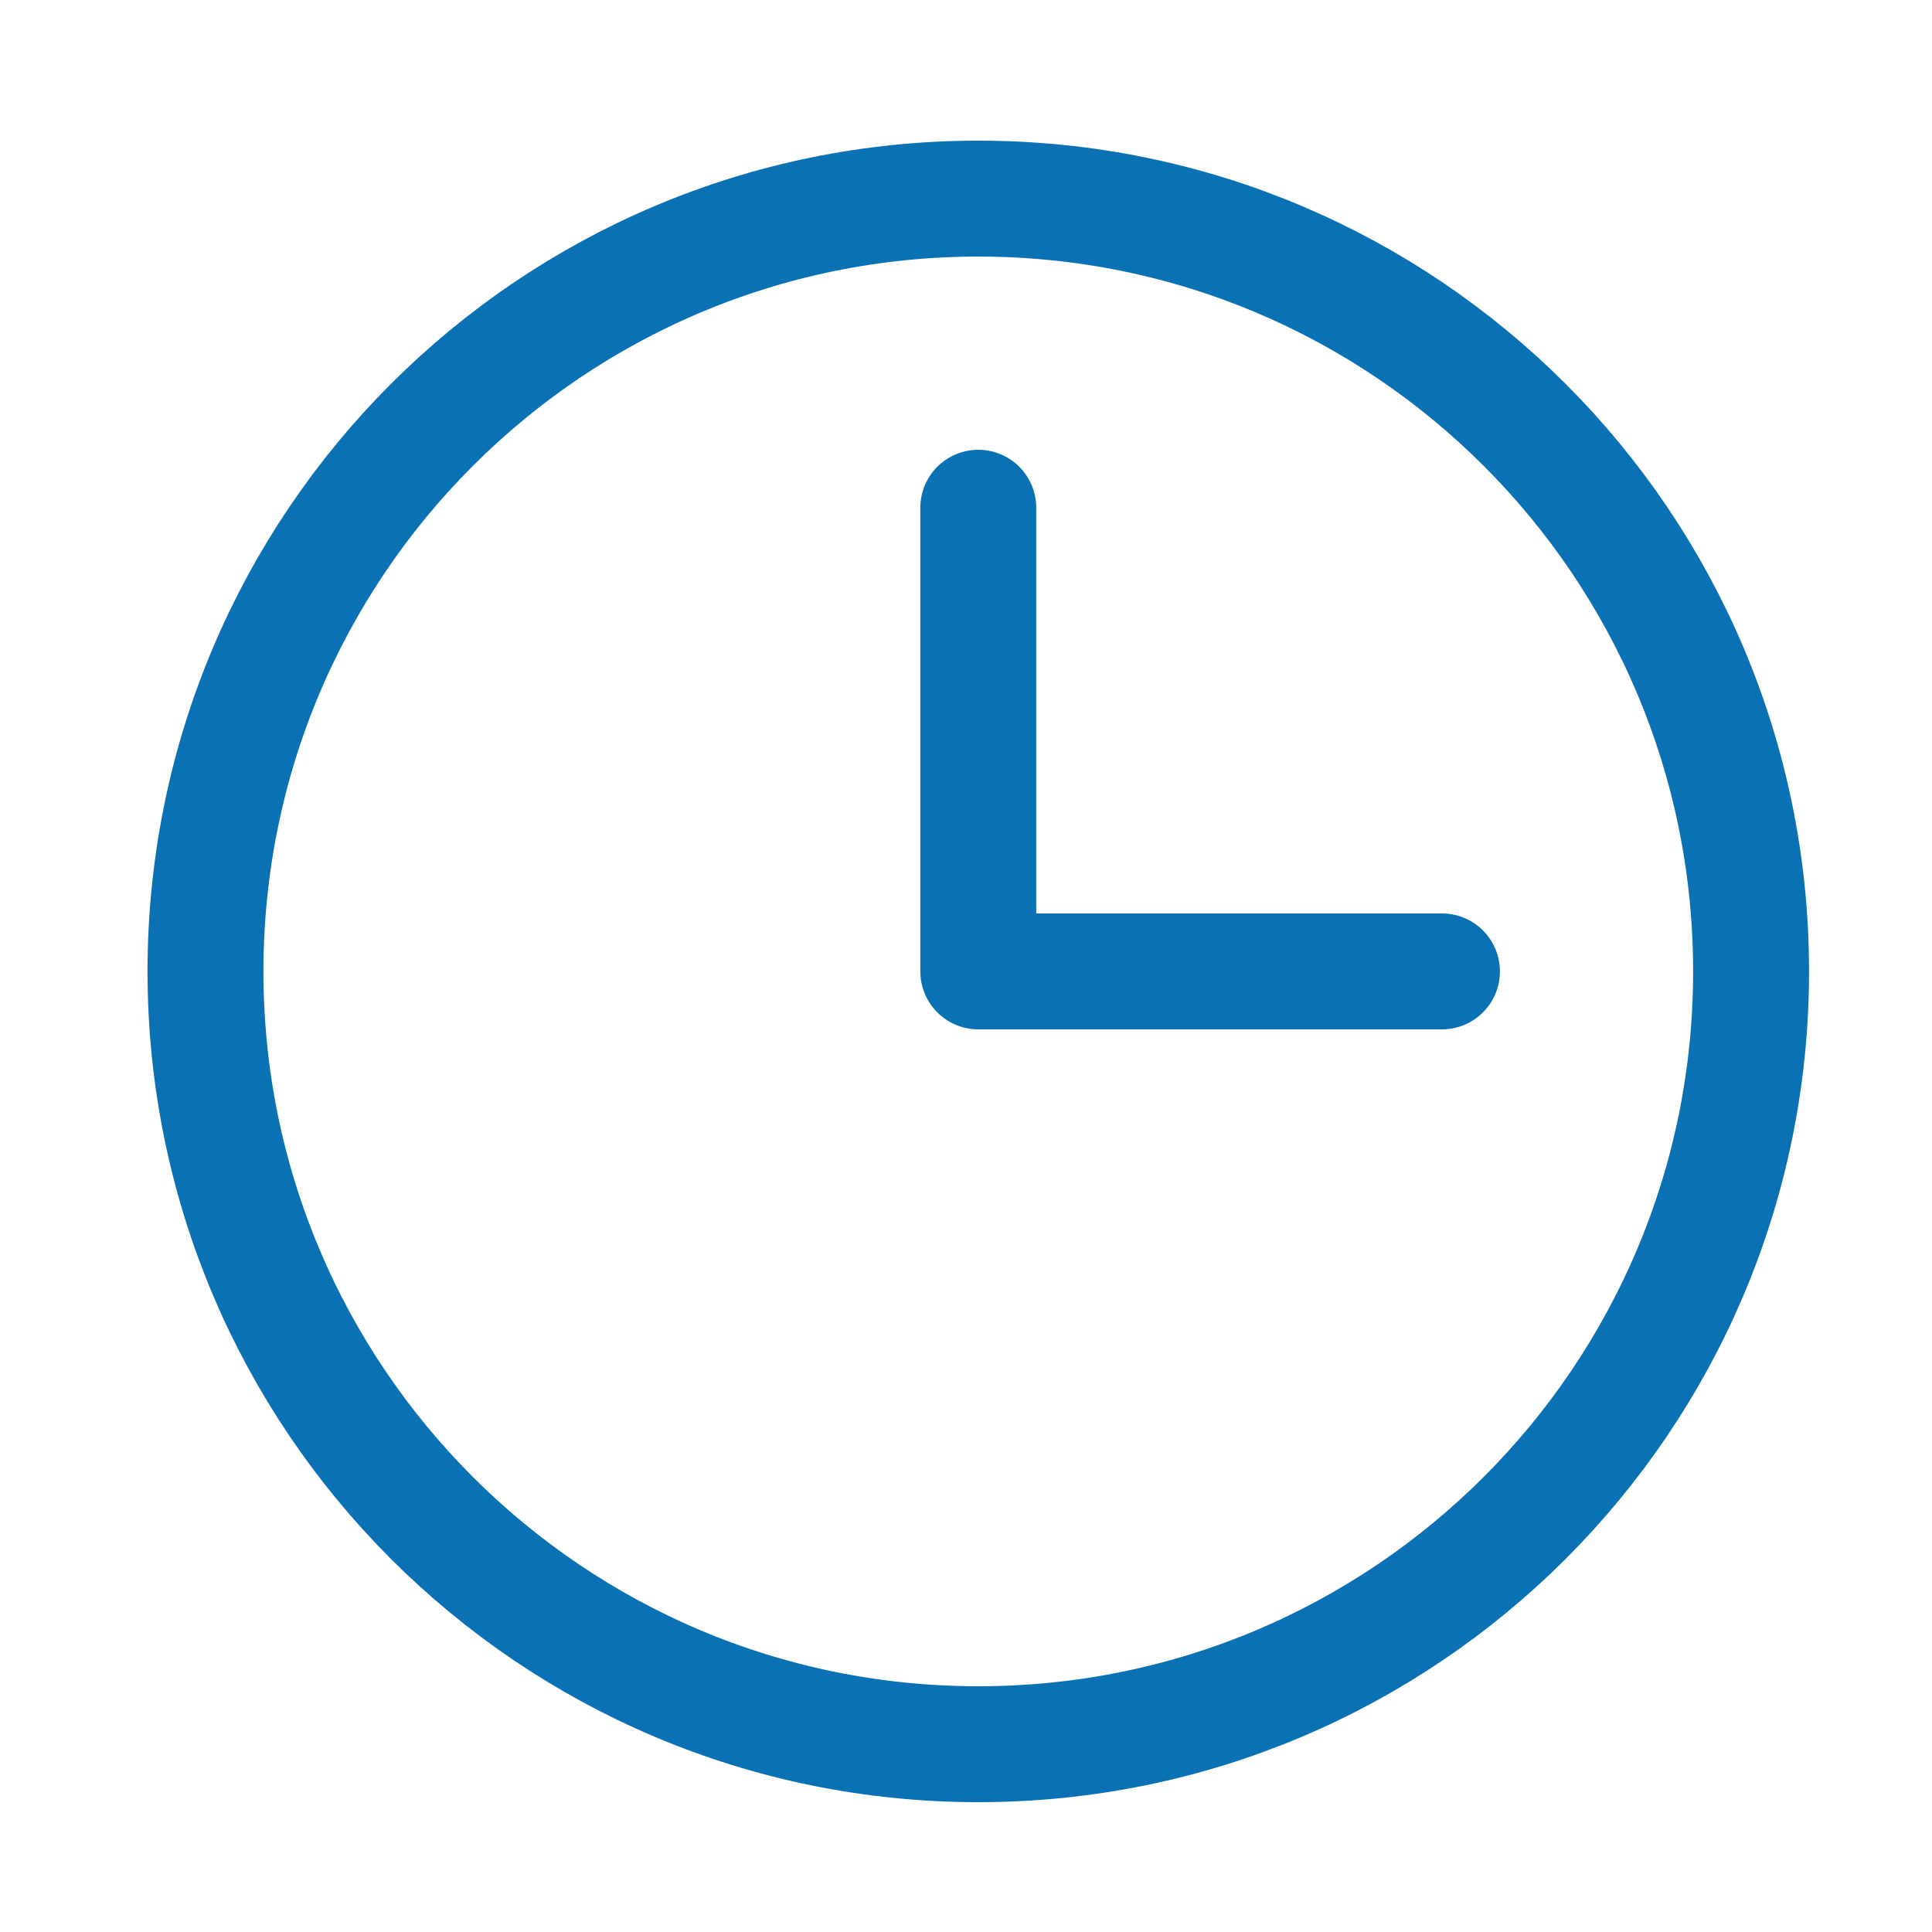
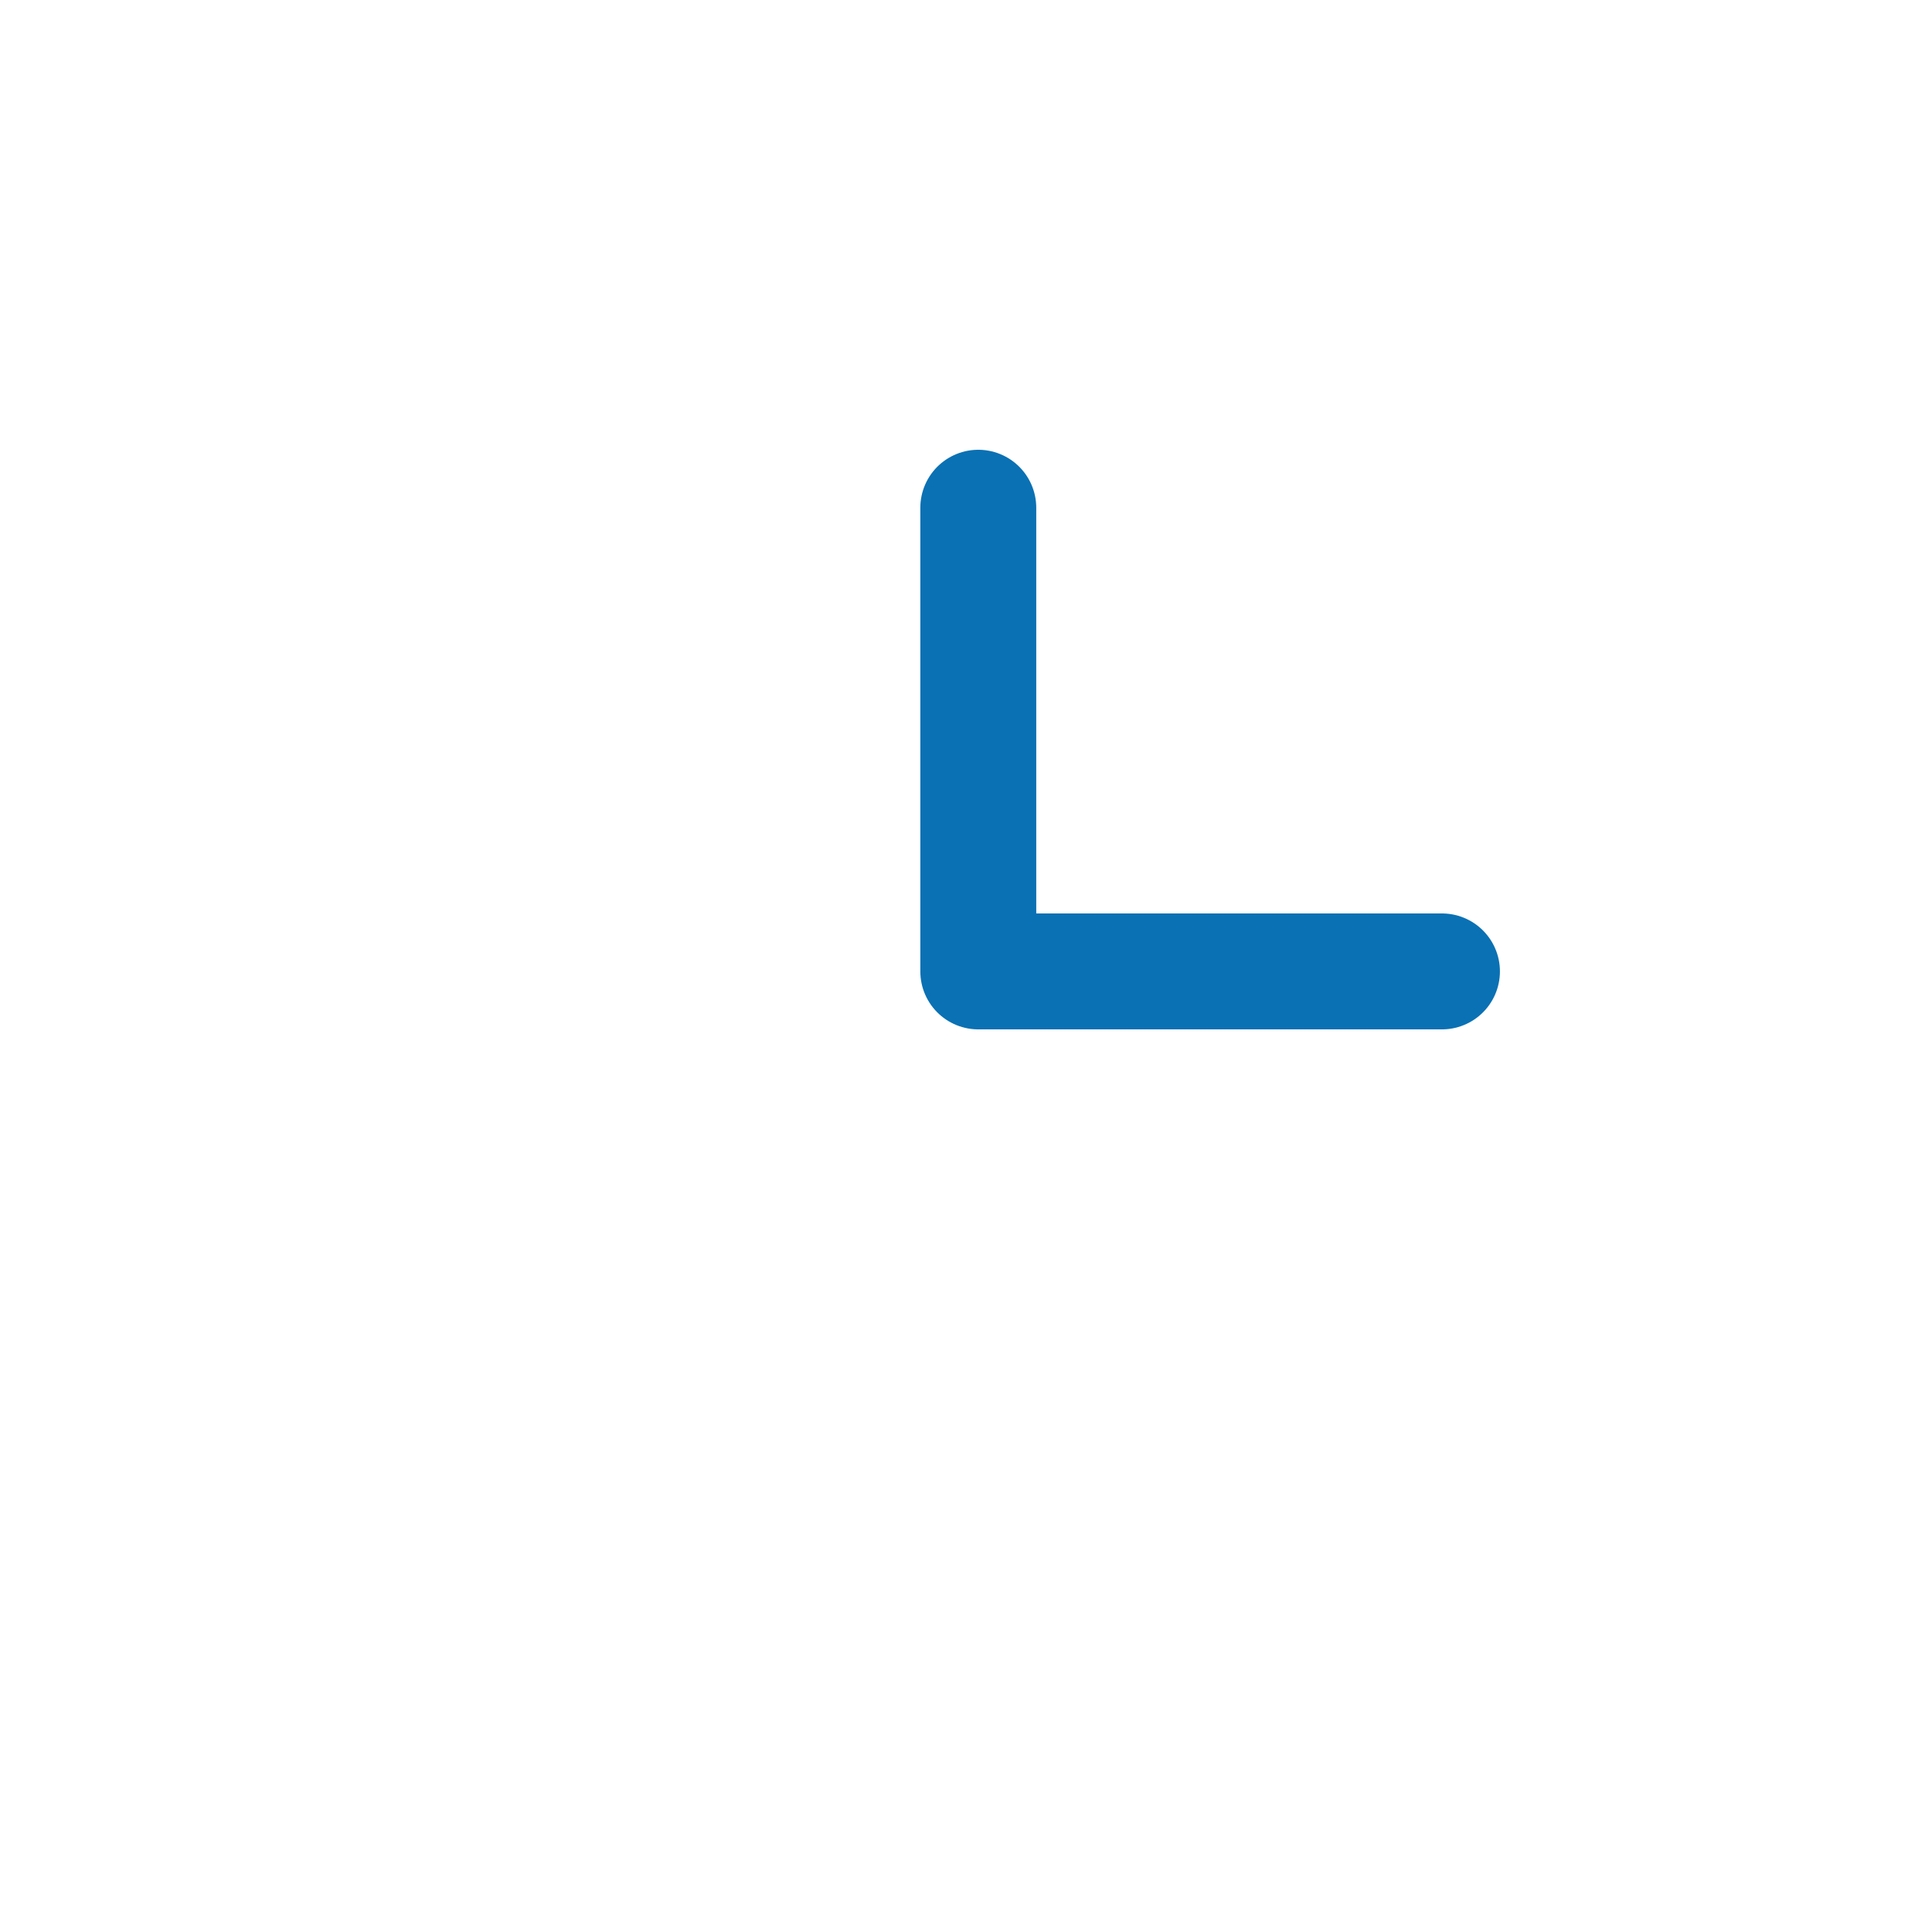
<svg xmlns="http://www.w3.org/2000/svg" width="25" height="25" viewBox="0 0 25 25" fill="none">
  <path d="M12.659 6.57L12.659 12.57L18.659 12.57" stroke="#0A71B4" stroke-width="1.5" stroke-linecap="round" stroke-linejoin="round" />
-   <path d="M12.659 22.57C18.182 22.57 22.659 18.093 22.659 12.57C22.659 7.047 18.182 2.57 12.659 2.57C7.136 2.57 2.659 7.047 2.659 12.57C2.659 18.093 7.136 22.57 12.659 22.57Z" stroke="#0A71B4" stroke-width="1.5" stroke-linecap="round" stroke-linejoin="round" />
</svg>